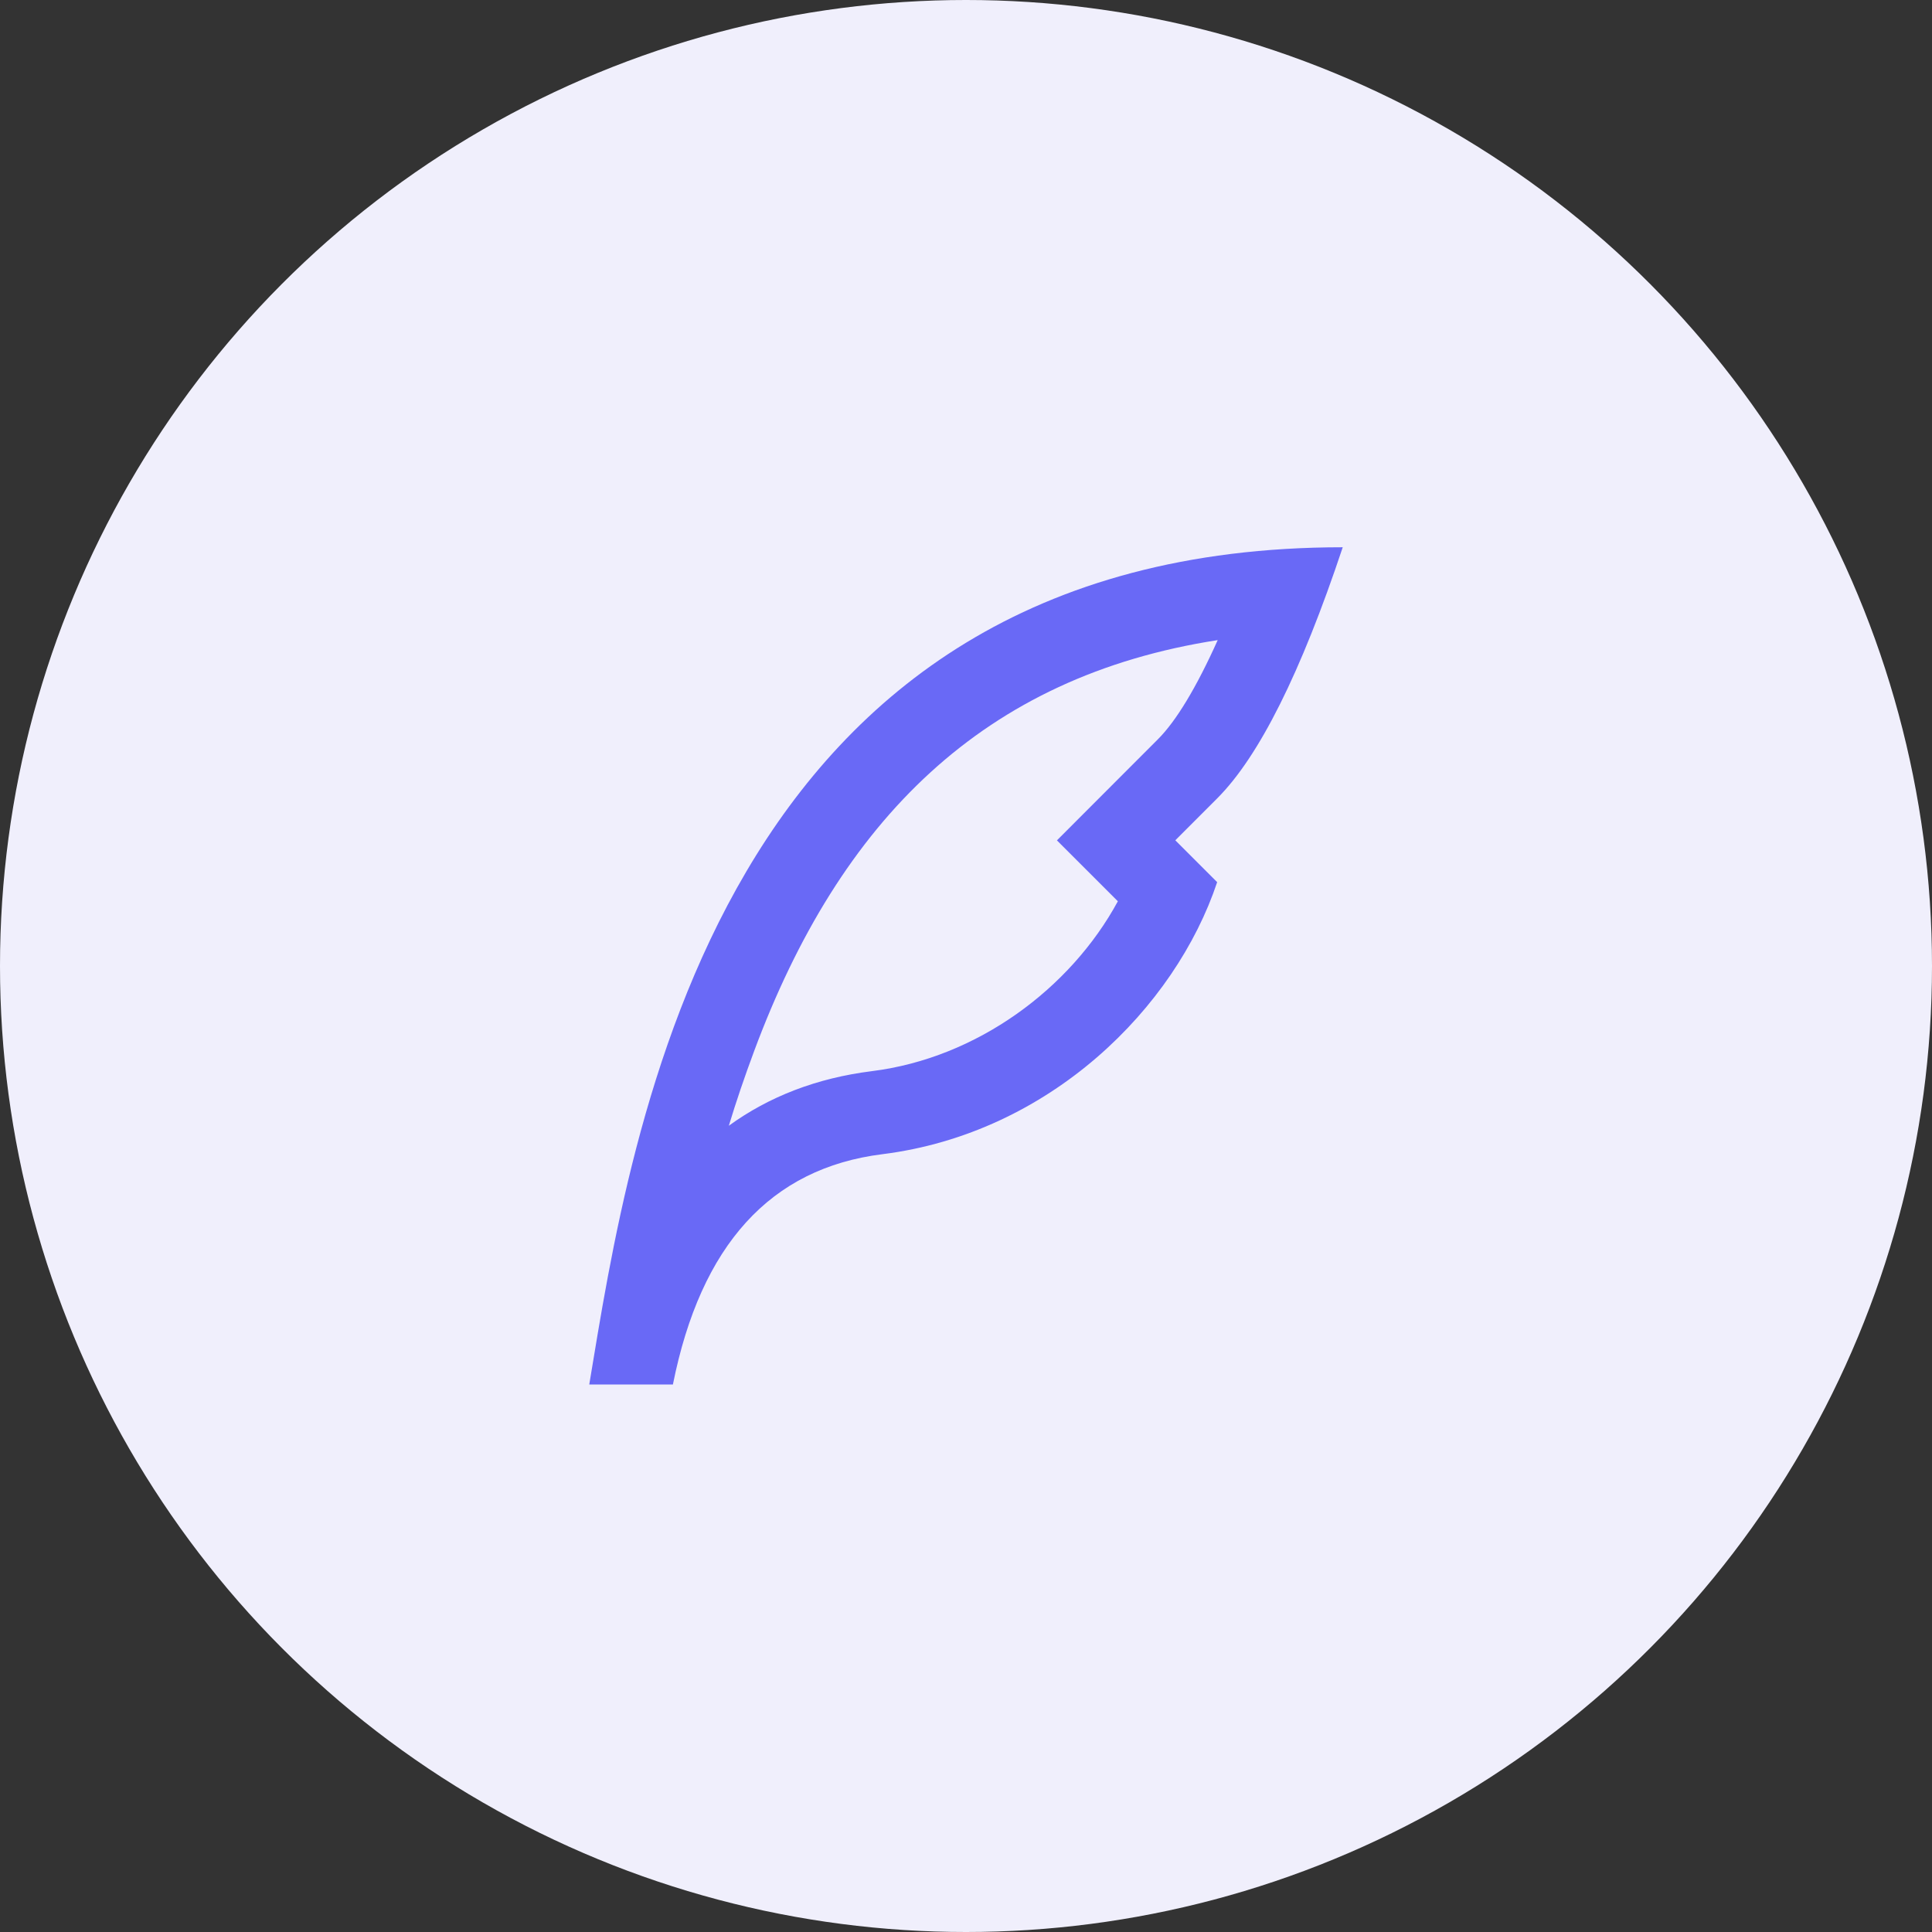
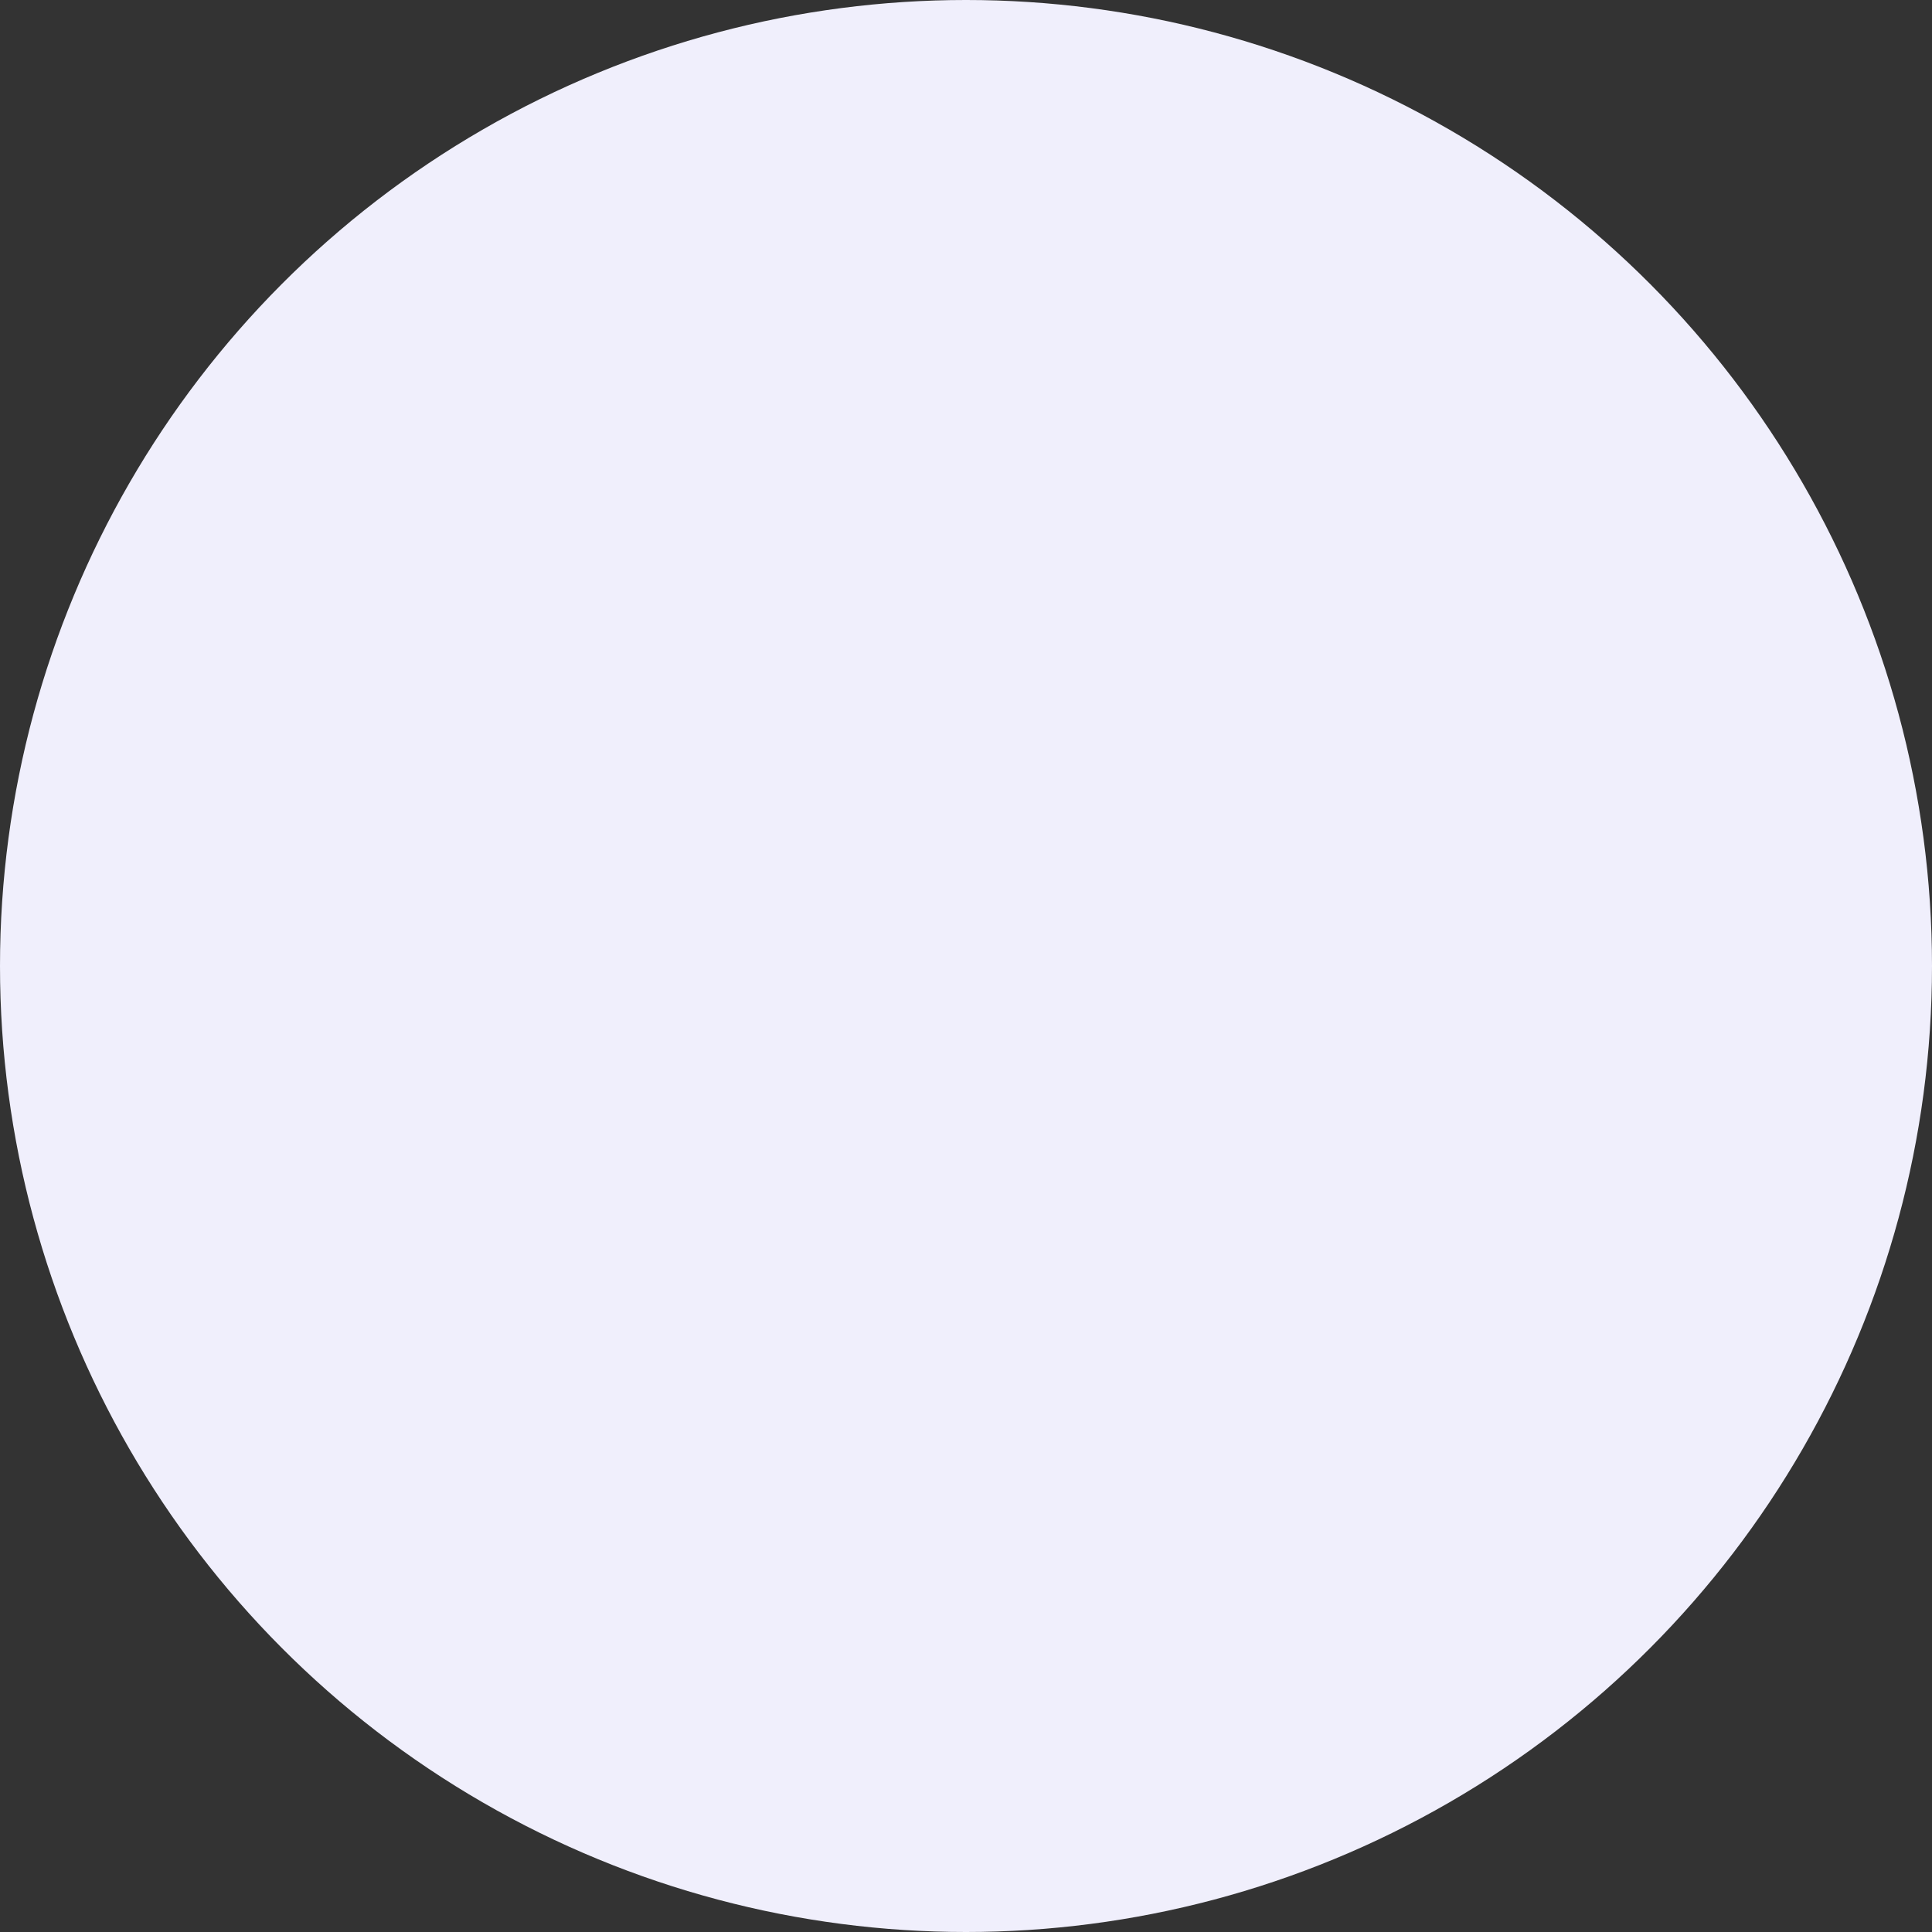
<svg xmlns="http://www.w3.org/2000/svg" width="50" height="50" viewBox="0 0 50 50" fill="none">
  <rect x="0" y="0" width="50" height="50" fill="#333333" stroke="none" />
  <circle cx="25" cy="25" r="25" fill="#F0EFFC" />
-   <path d="M19.517 27.202C19.266 27.878 19.053 28.503 18.862 29.134C19.901 28.379 21.138 27.9 22.565 27.721C25.287 27.381 27.706 25.583 28.93 23.325L27.353 21.749L28.884 20.216C29.245 19.854 29.606 19.492 29.968 19.131C30.433 18.666 30.958 17.805 31.514 16.566C25.455 17.505 21.744 21.215 19.517 27.202ZM30.417 21.747L31.5 22.83C30.417 26.08 27.167 29.33 22.833 29.871C19.942 30.233 18.136 32.219 17.415 35.83H15.25C16.333 29.33 18.5 14.163 34.75 14.163C33.668 17.41 32.585 19.576 31.503 20.66C31.138 21.025 30.777 21.386 30.417 21.747Z" fill="#6969F6" />
</svg>